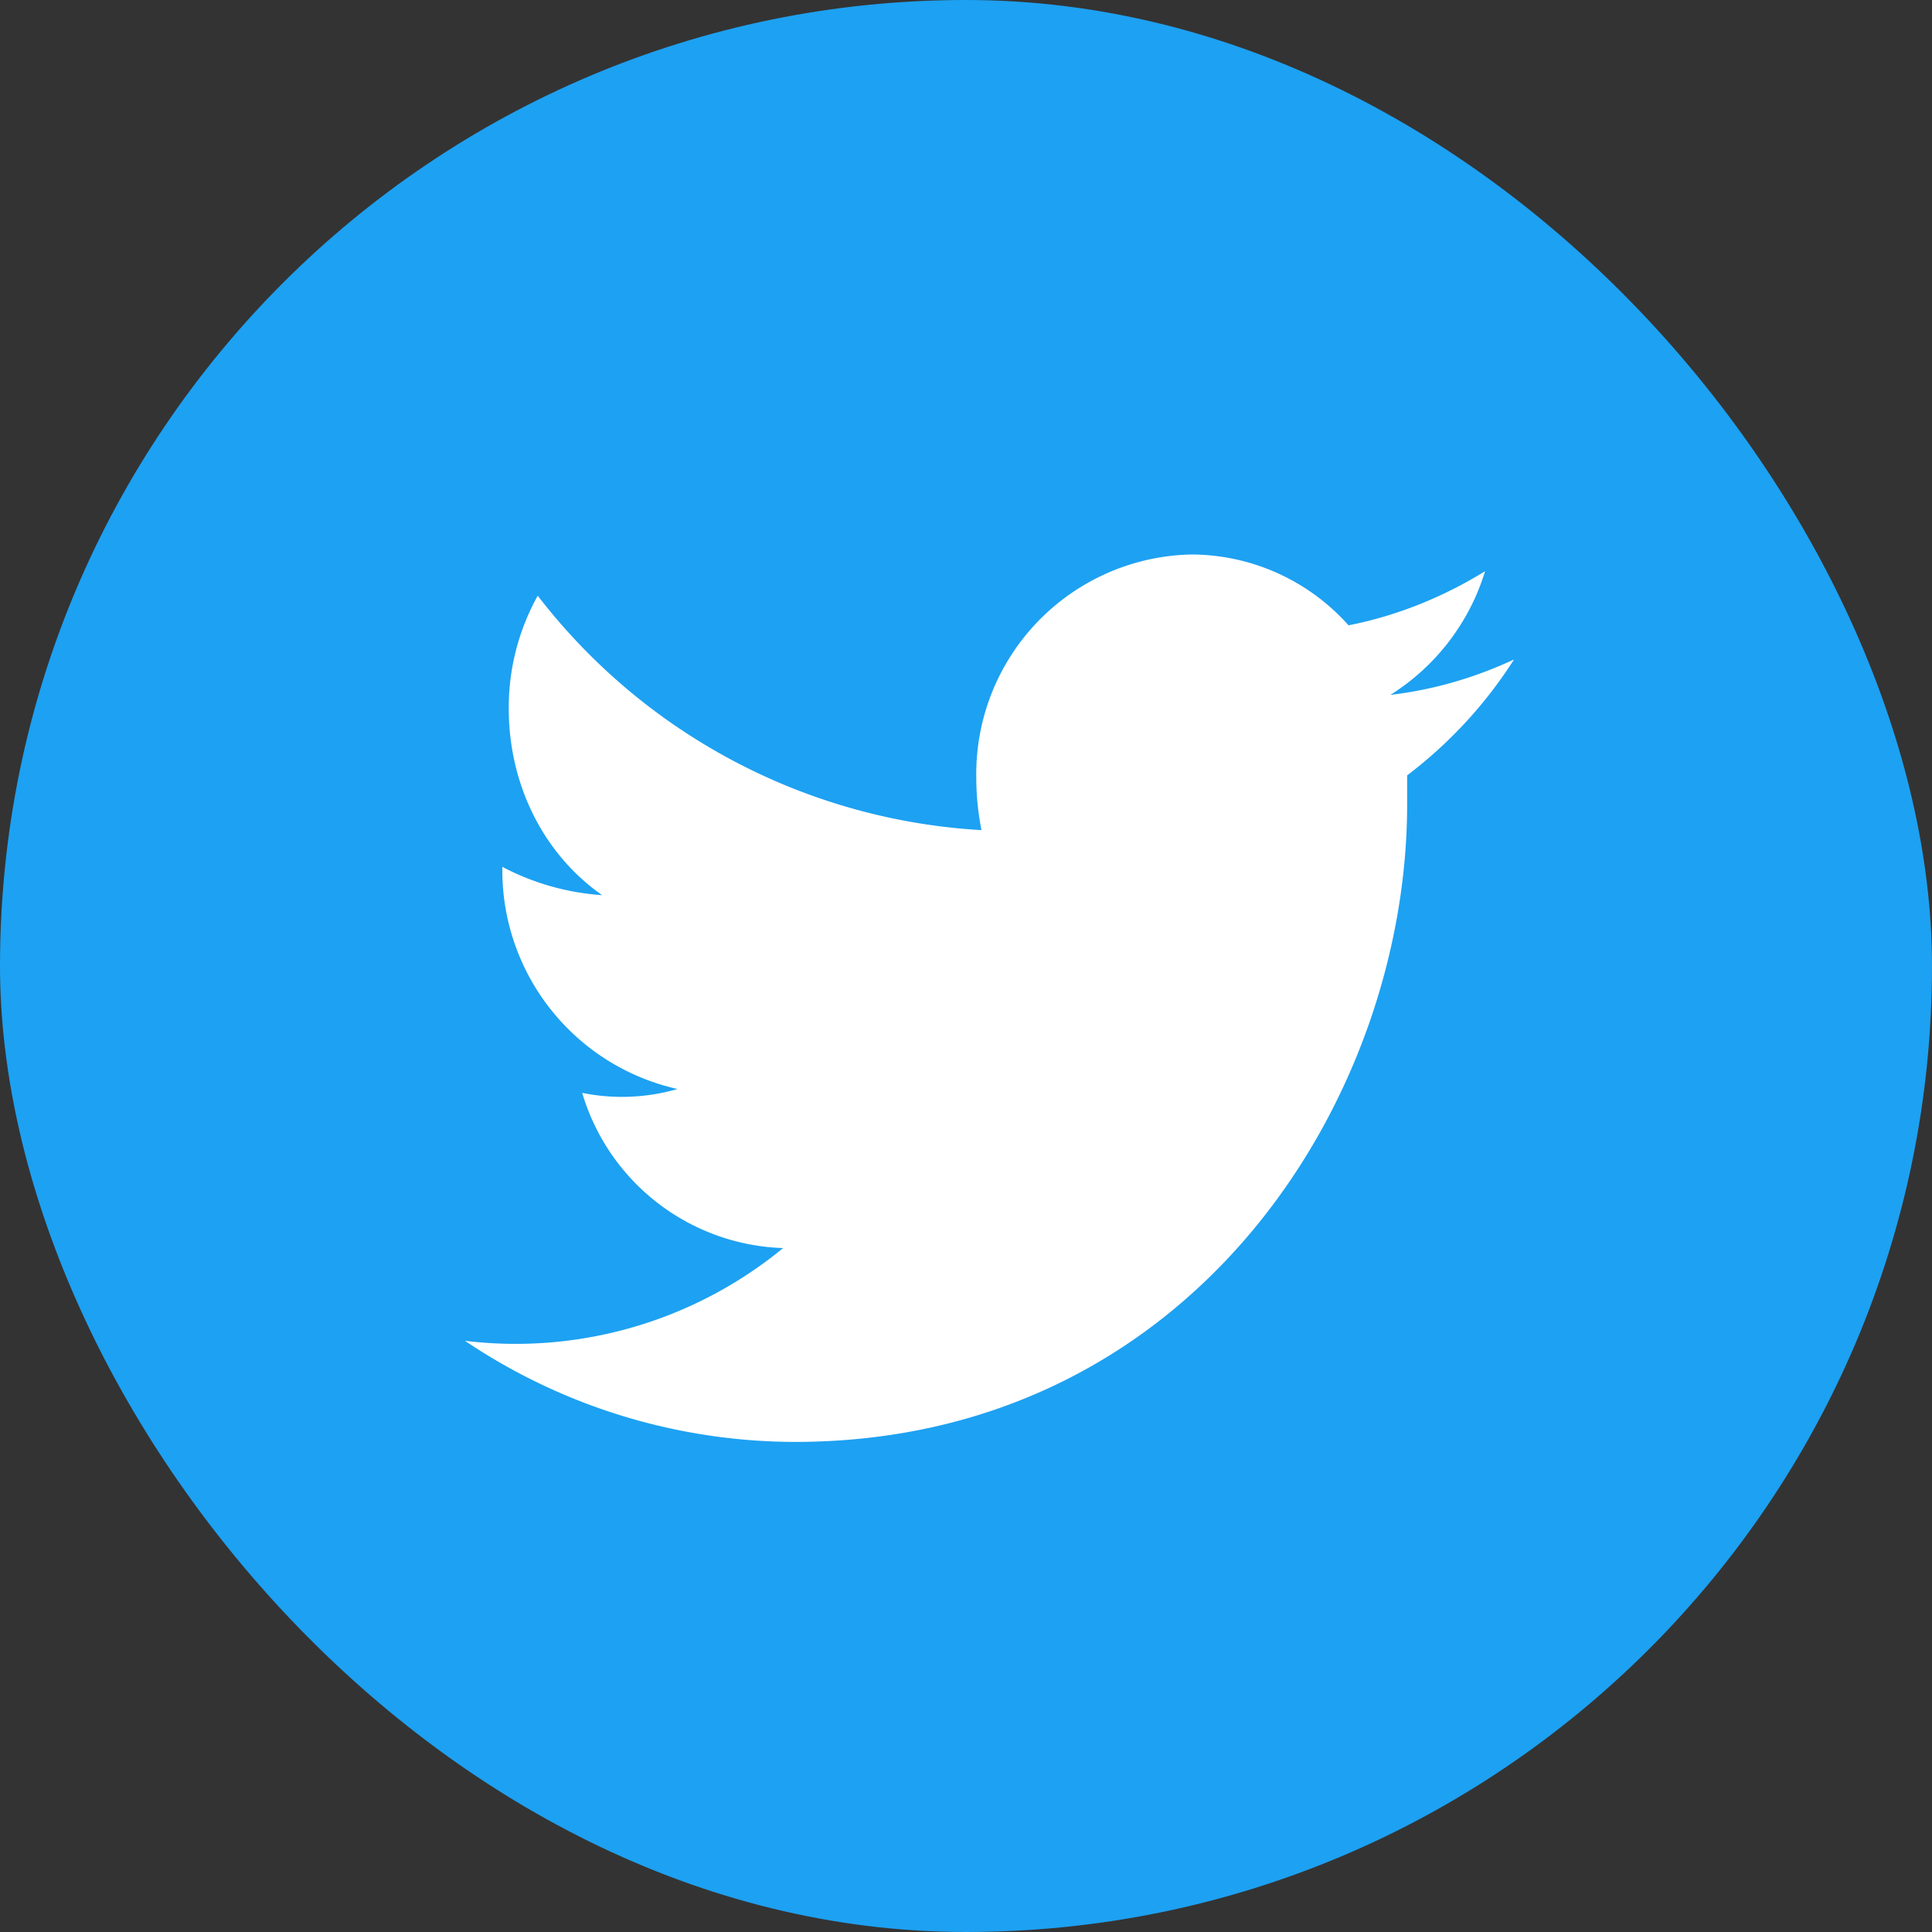
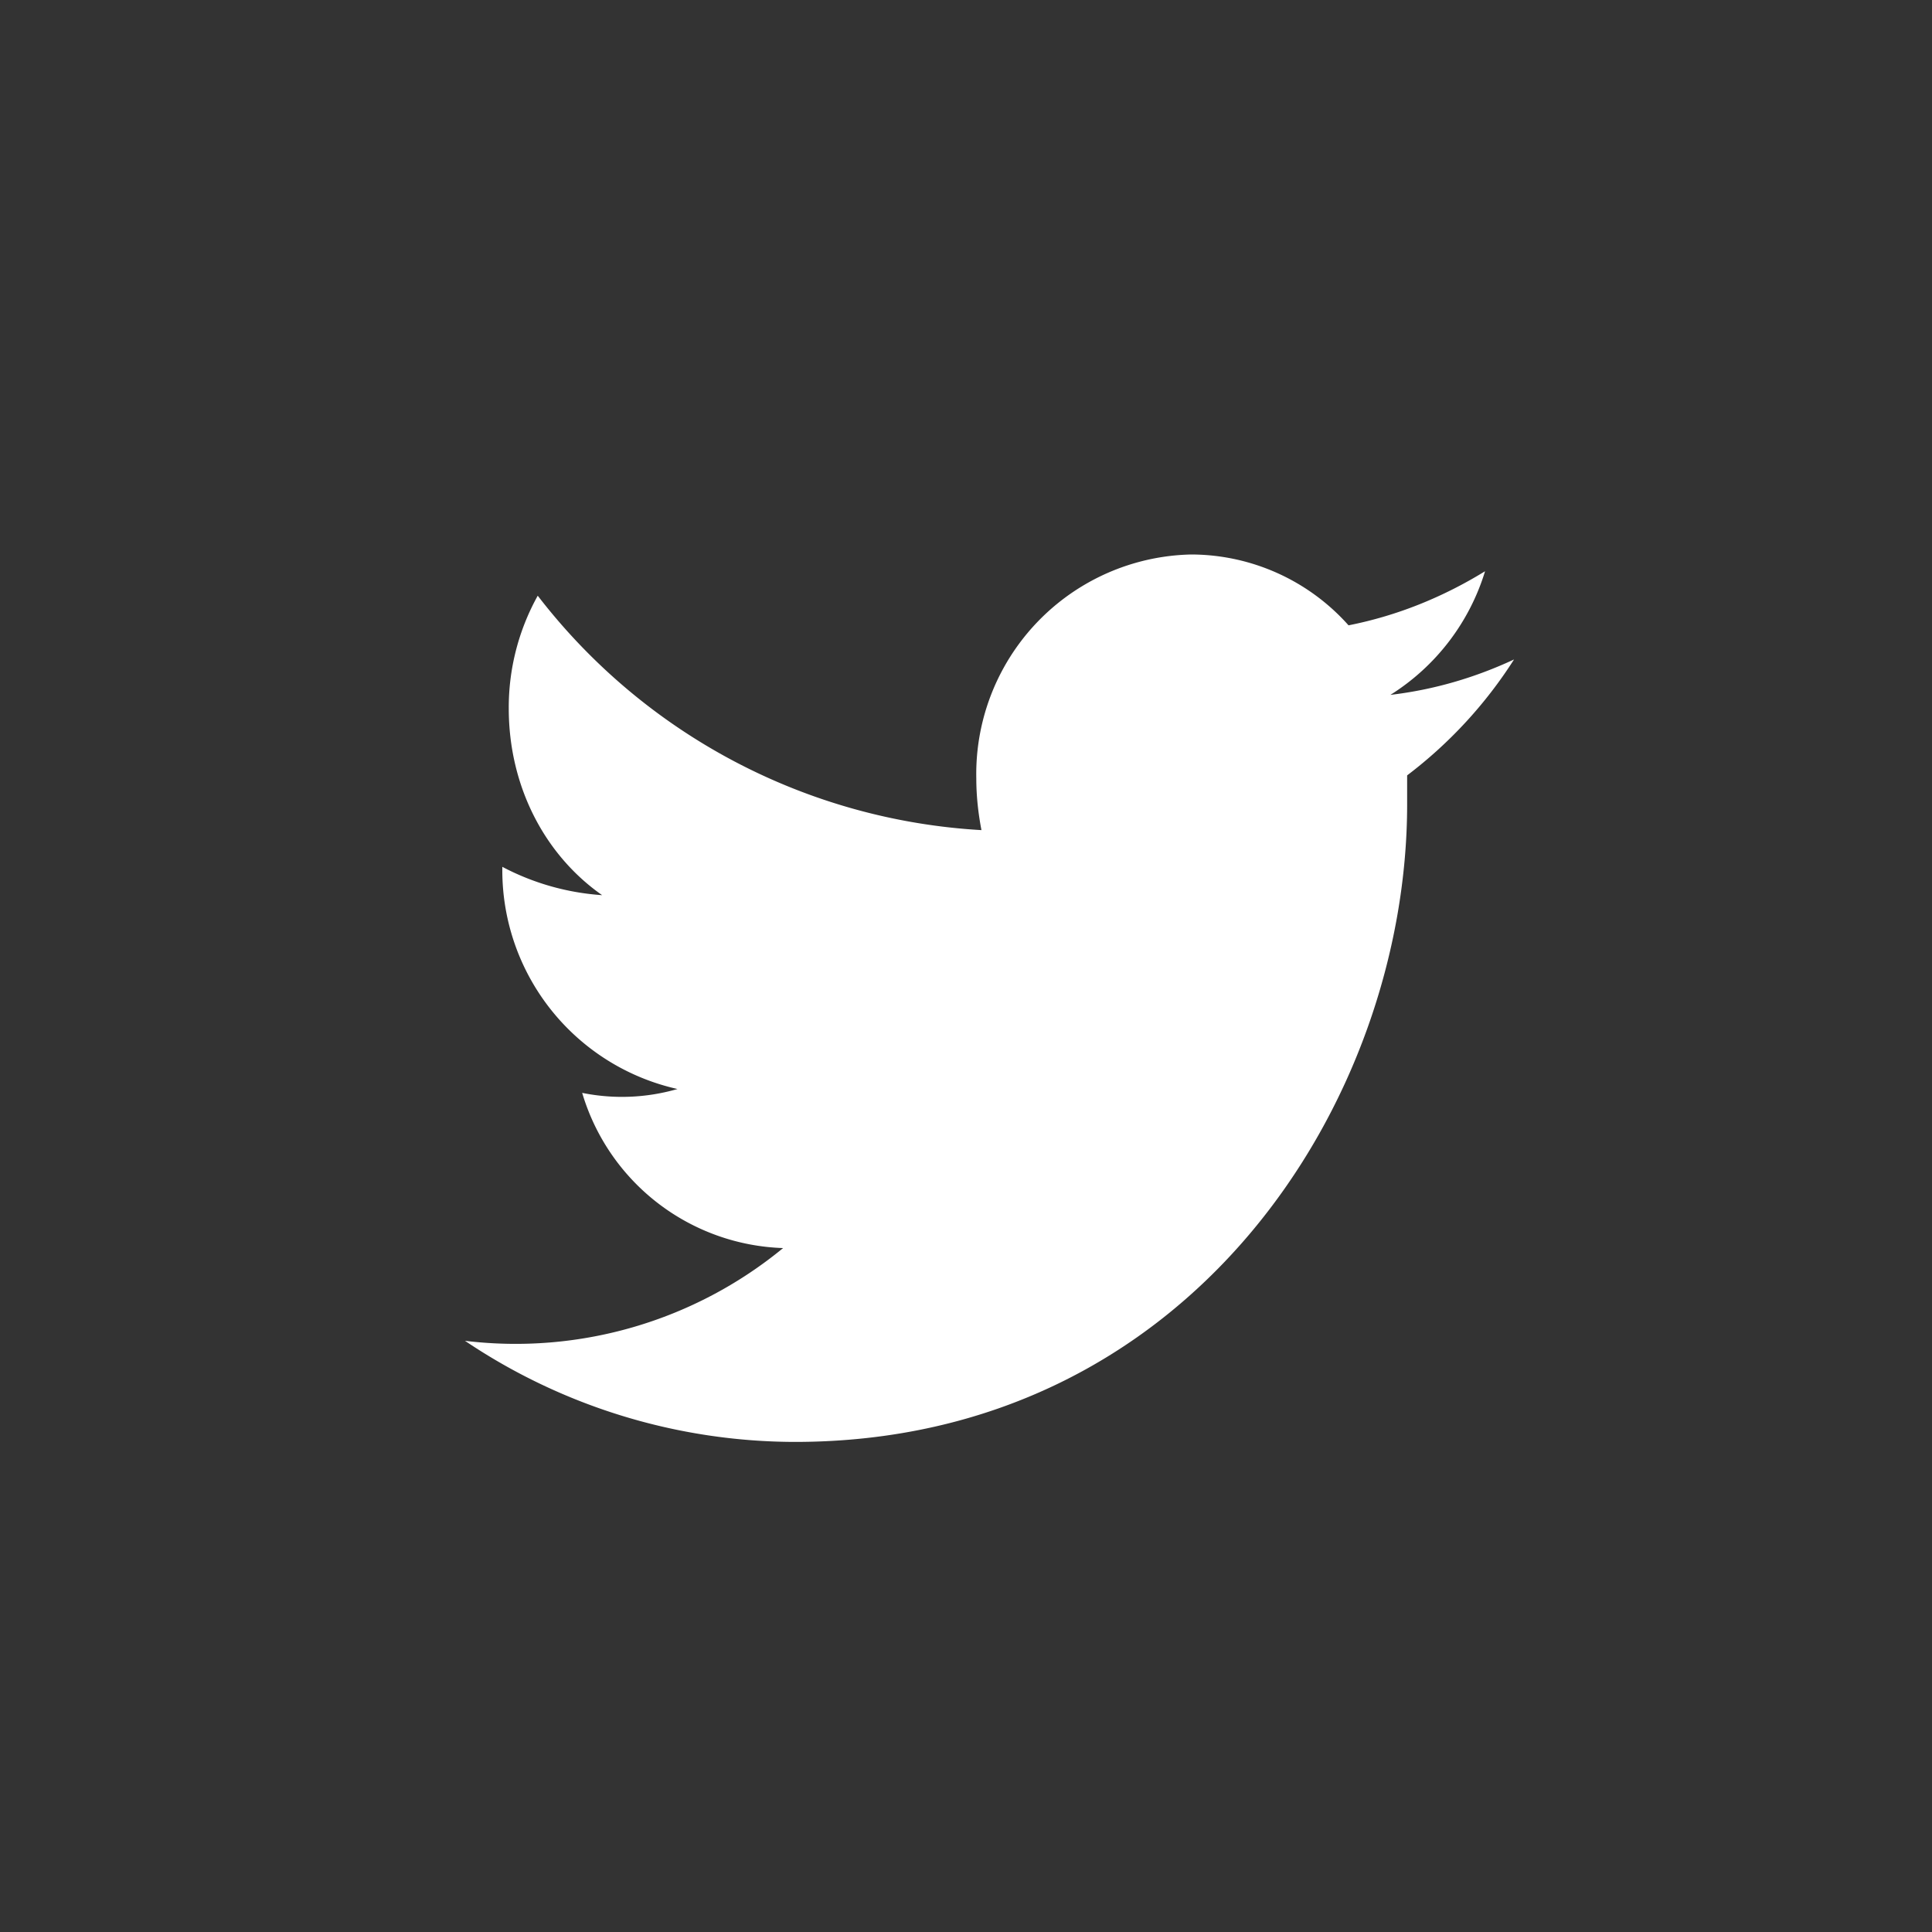
<svg xmlns="http://www.w3.org/2000/svg" width="30" height="30" fill="none">
  <rect width="100%" height="100%" fill="#333333" stroke="none" />
-   <rect width="30" height="30" rx="15" fill="#1DA1F2" />
  <path fill-rule="evenodd" clip-rule="evenodd" d="M23.51 10.24c-.6.28-1.24.47-1.92.55a3.46 3.46 0 001.47-1.92c-.65.4-1.36.69-2.12.84a3.28 3.28 0 00-2.44-1.1 3.41 3.41 0 00-3.34 3.48c0 .27.03.54.08.8a9.37 9.37 0 01-6.89-3.64A3.57 3.57 0 007.9 11c0 1.2.55 2.27 1.45 2.9a3.87 3.87 0 01-1.55-.44v.04a3.48 3.48 0 002.72 3.41 3.1 3.1 0 01-1.48.06 3.37 3.37 0 003.12 2.41 6.54 6.54 0 01-4.94 1.44 9.2 9.2 0 005.12 1.57c6.15 0 9.51-5.3 9.51-9.9v-.45a6.94 6.94 0 001.66-1.8c-.45.7 0 0 0 0z" fill="#fff" />
</svg>